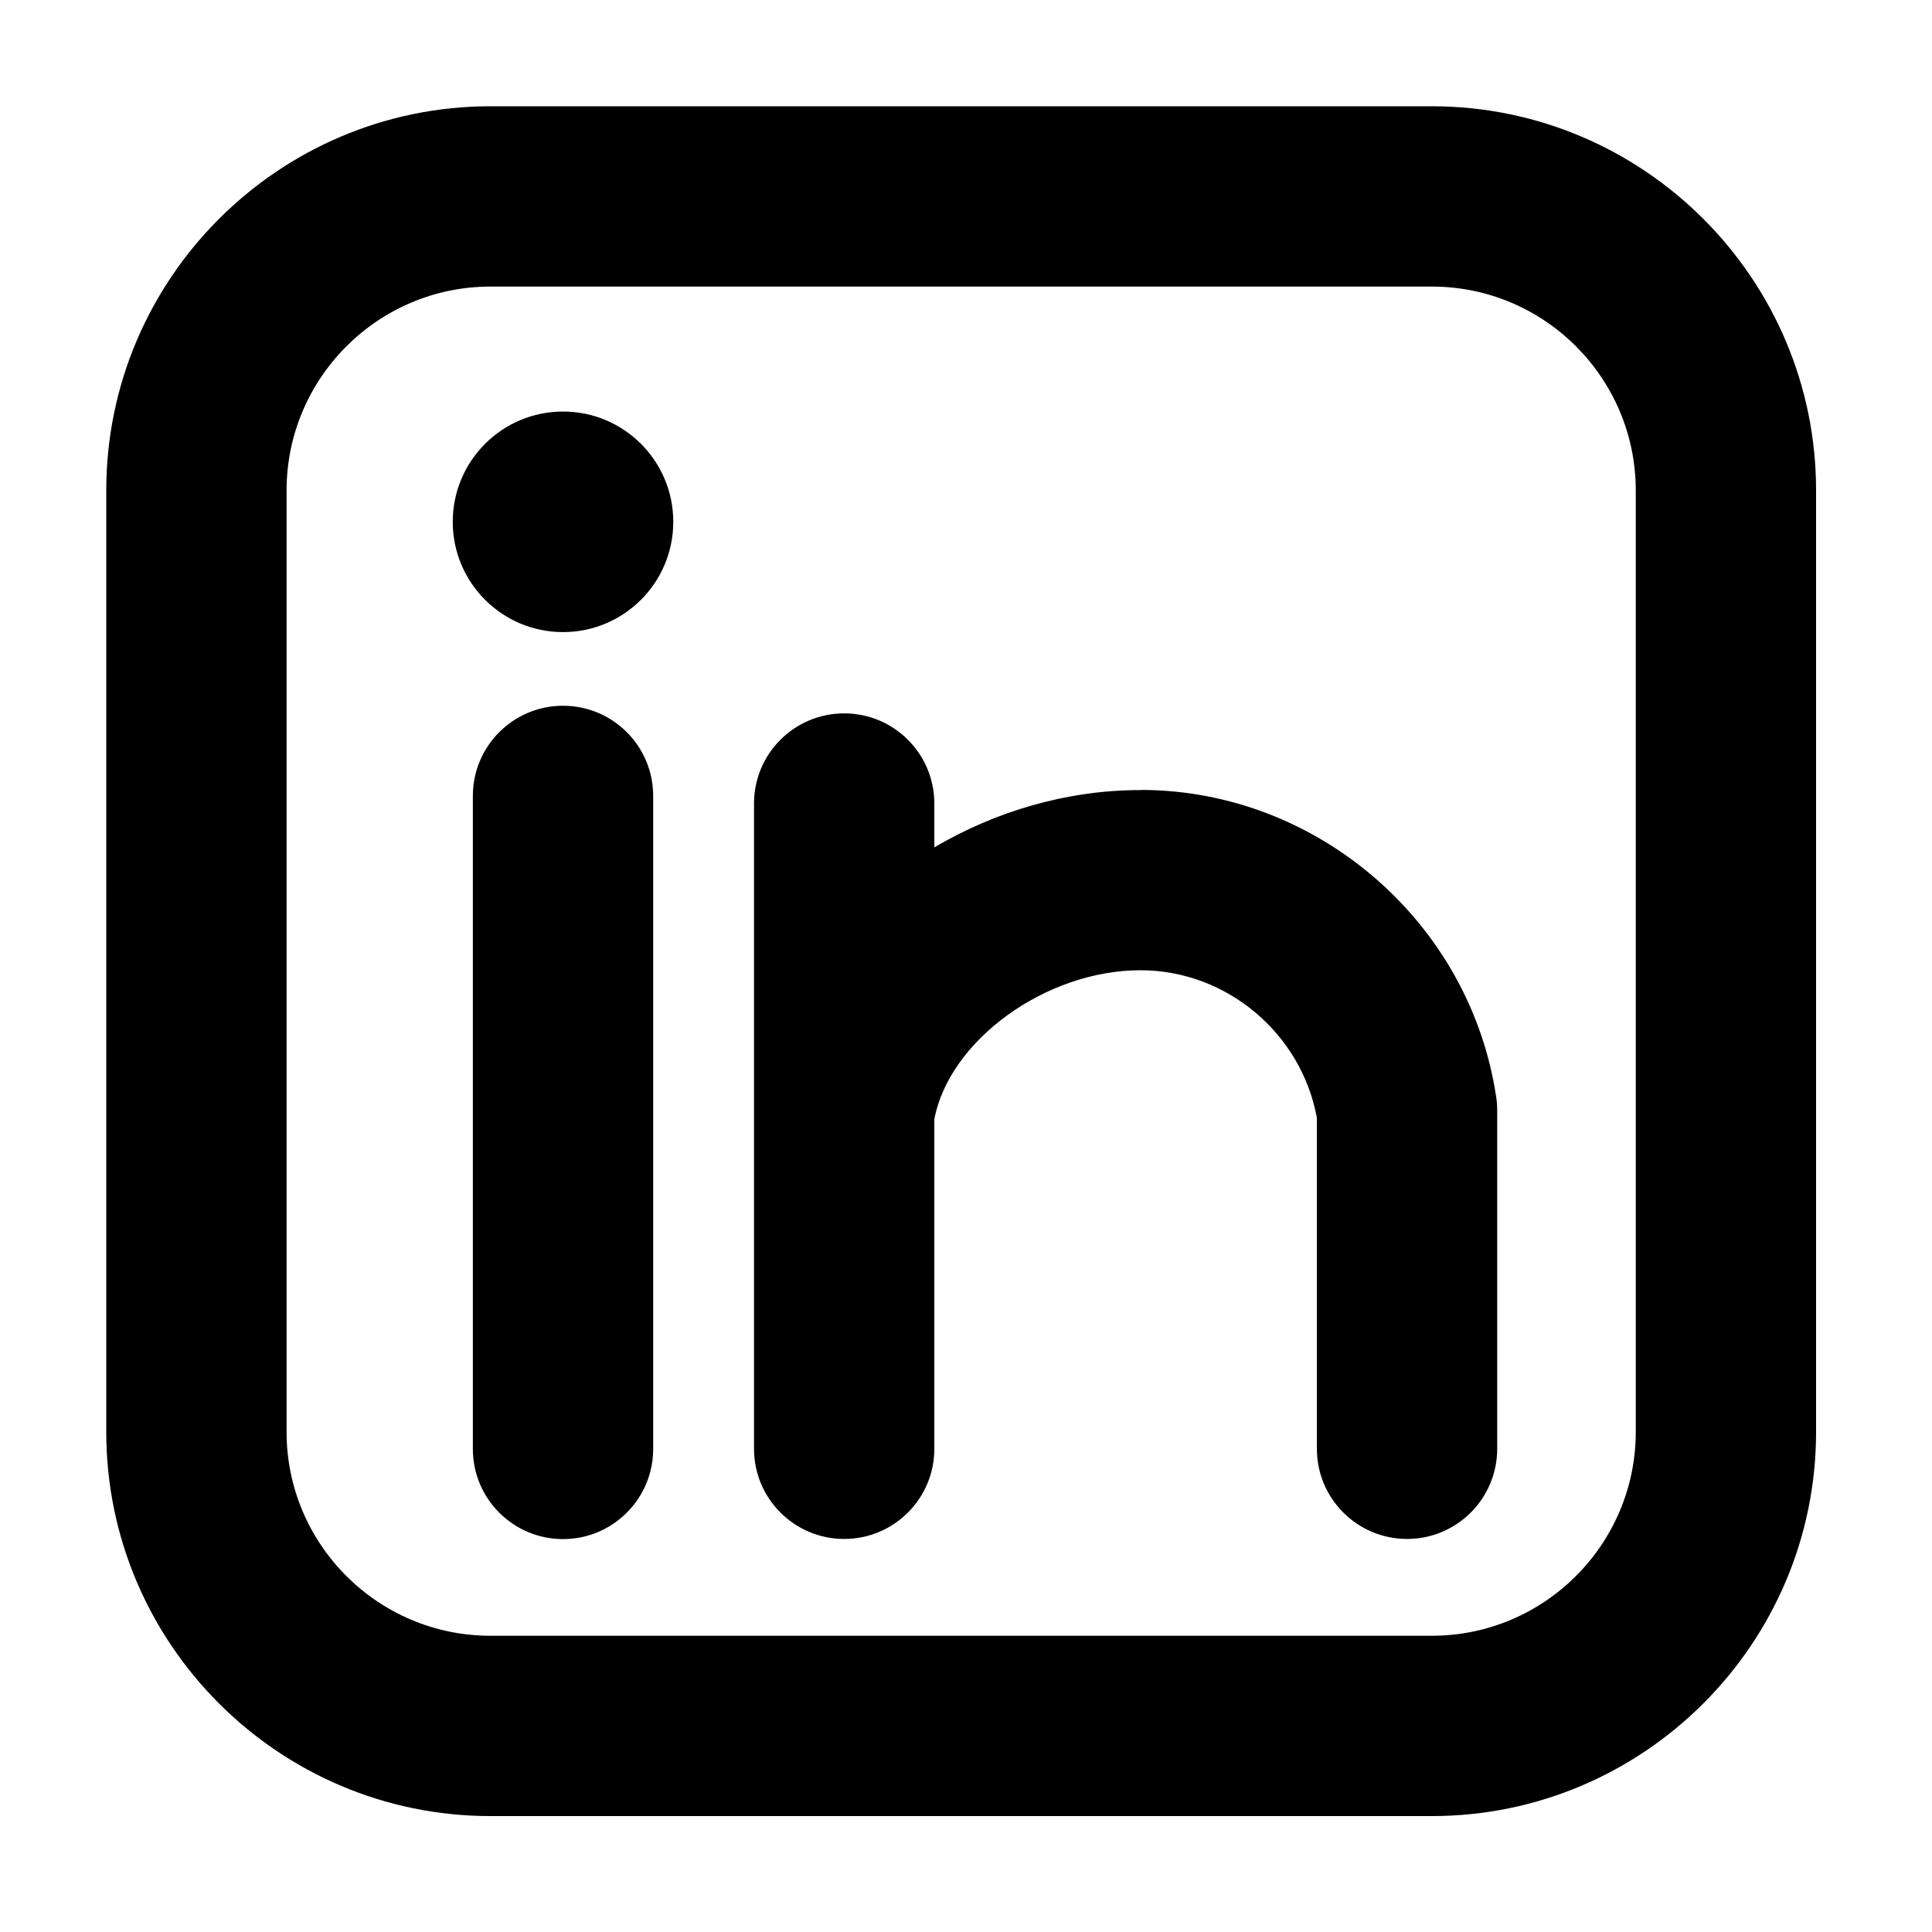
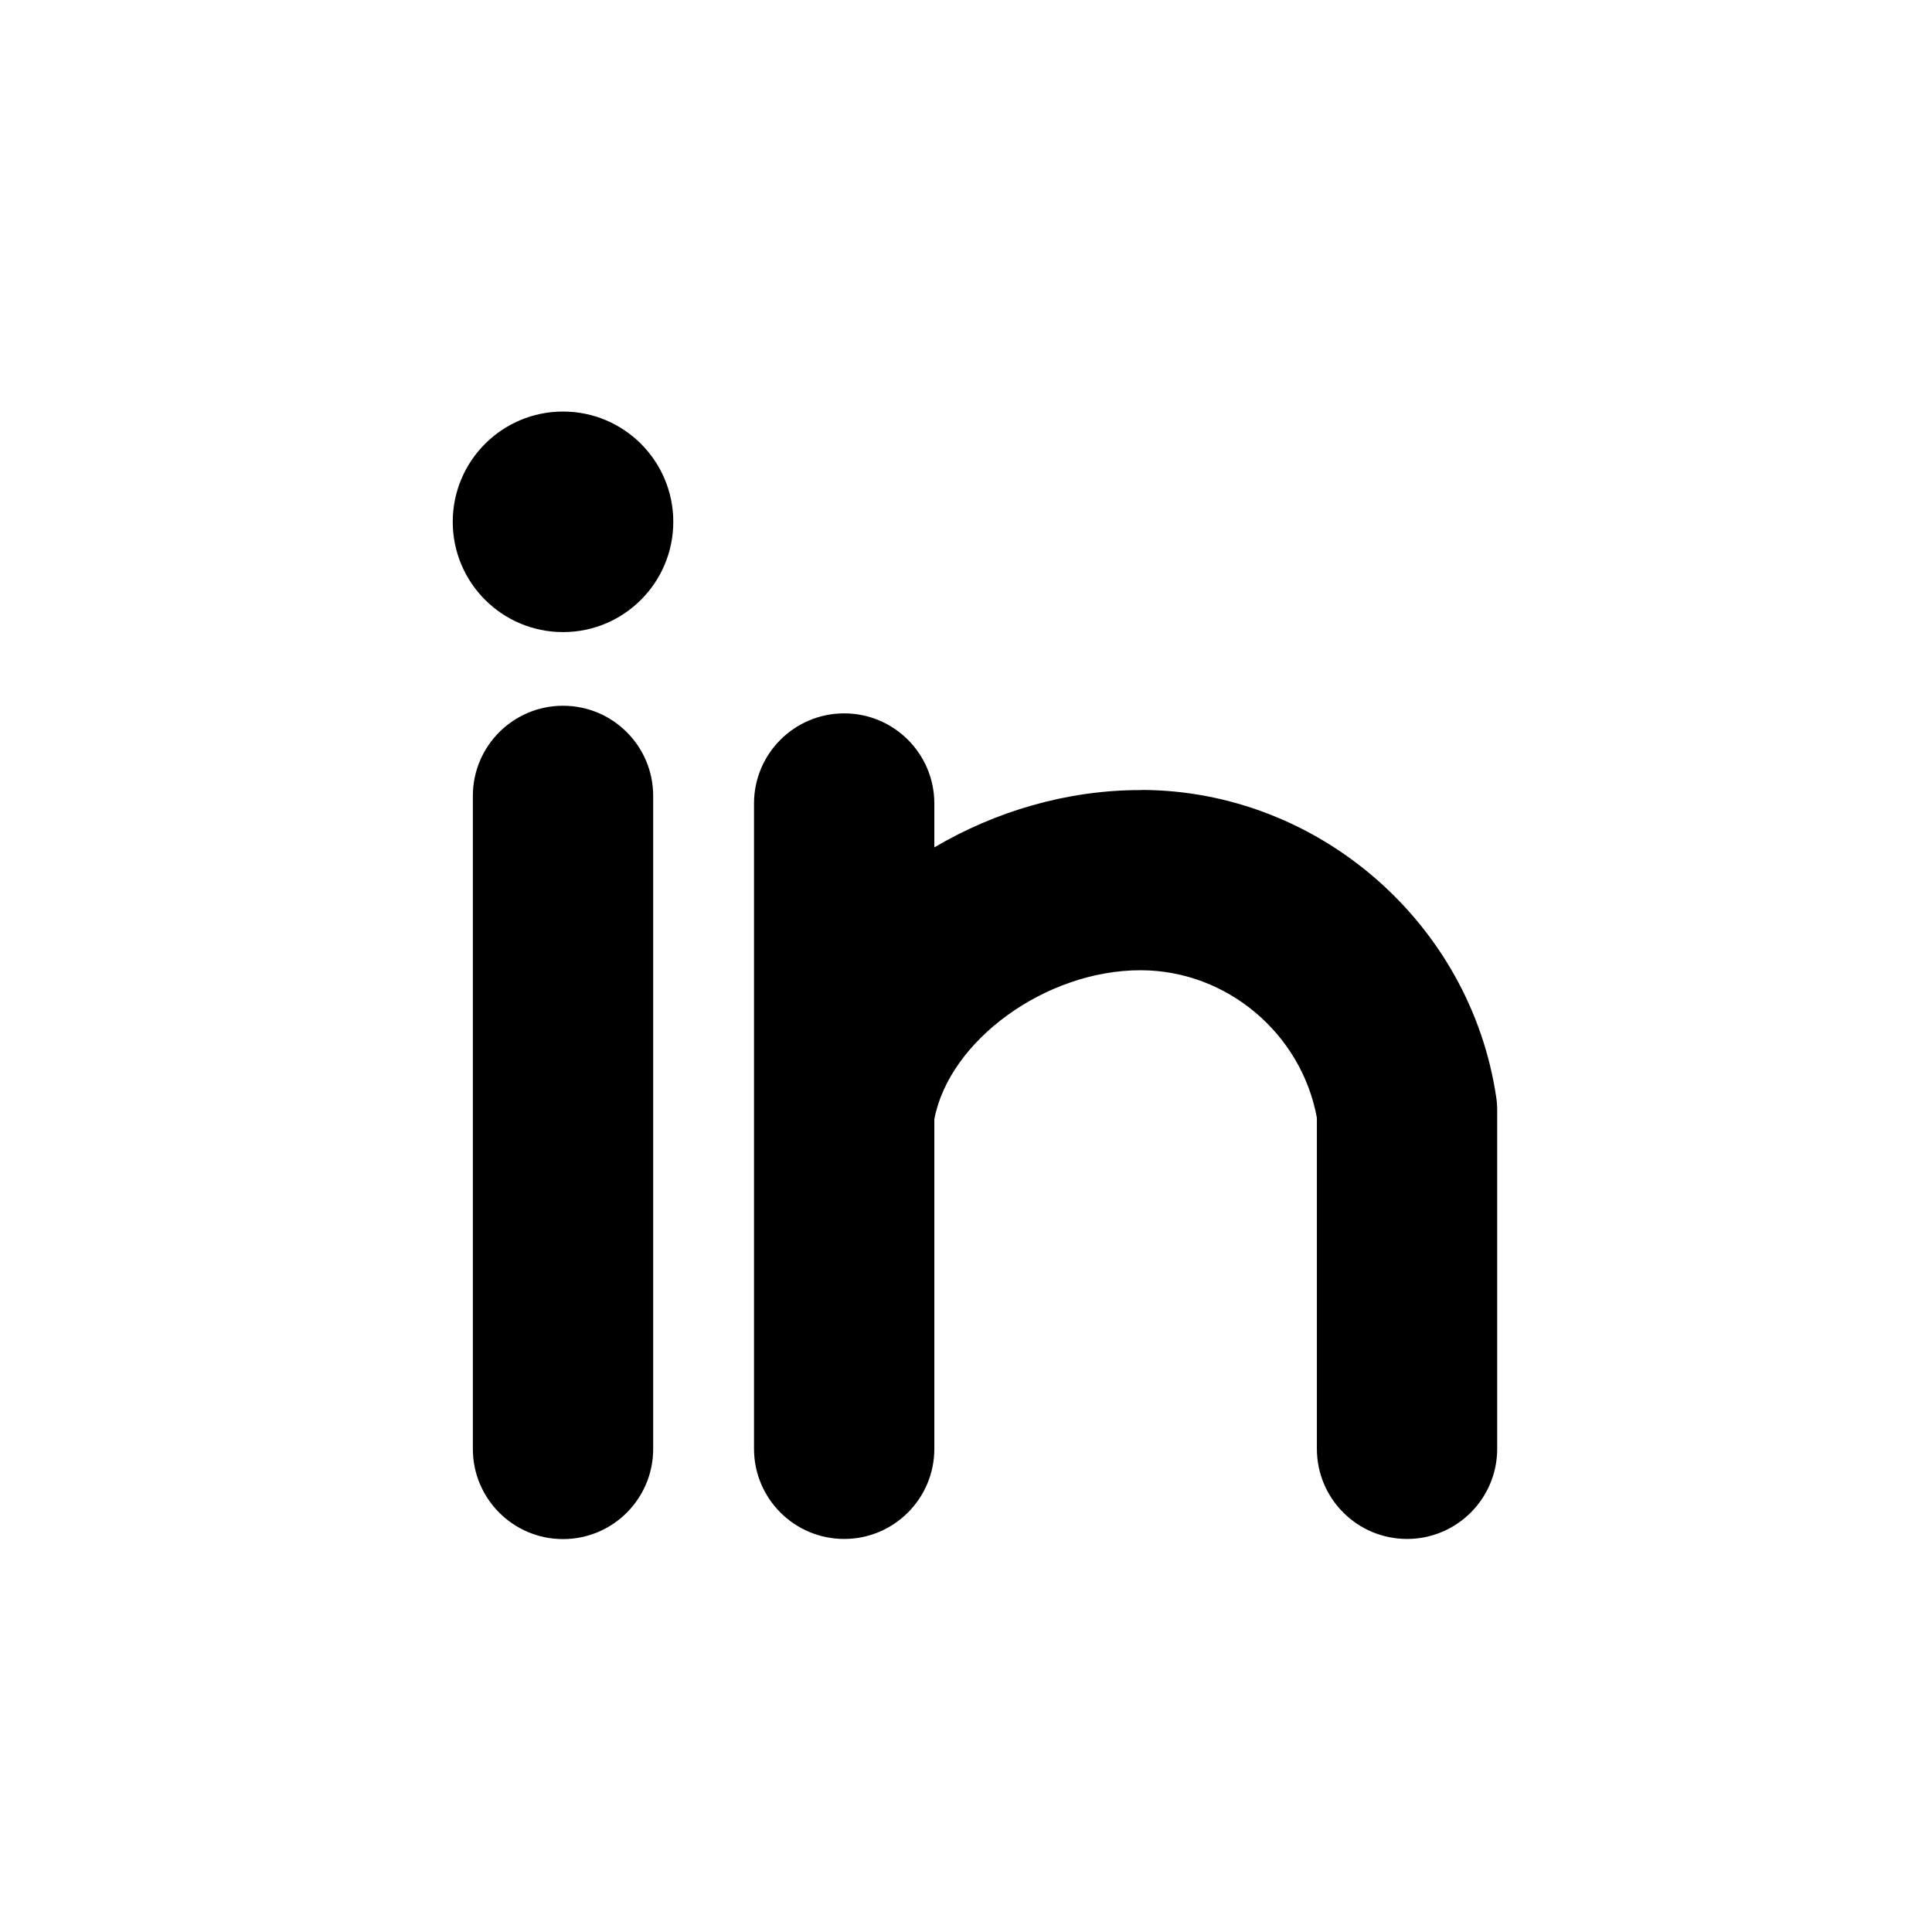
<svg xmlns="http://www.w3.org/2000/svg" width="200" height="200" viewBox="0 0 200 200" fill="none">
  <g clip-path="url(#clip0_5115_8802)">
    <path d="M58.283 42.603C51.98 42.603 46.868 47.715 46.868 54.019C46.868 60.322 51.98 65.434 58.283 65.434C64.587 65.434 69.698 60.322 69.698 54.019C69.698 47.715 64.587 42.603 58.283 42.603Z" fill="black" />
-     <path d="M148.226 11H50.774C28.848 11 11 28.848 11 50.774V148.226C11 170.152 28.848 188 50.774 188H148.226C170.152 188 188 170.152 188 148.226V50.774C188 28.848 170.152 11 148.226 11ZM169.334 148.226C169.334 159.857 159.871 169.334 148.226 169.334H50.774C39.129 169.334 29.666 159.871 29.666 148.226V50.774C29.666 39.143 39.129 29.666 50.774 29.666H148.226C159.871 29.666 169.334 39.129 169.334 50.774V148.226Z" fill="black" />
    <path d="M58.283 73.059C53.129 73.059 48.95 77.237 48.95 82.392V149.993C48.95 155.147 53.129 159.326 58.283 159.326C63.438 159.326 67.617 155.147 67.617 149.993V82.392C67.617 77.237 63.438 73.059 58.283 73.059Z" fill="black" />
    <path d="M118.202 81.788H118.044C110.42 81.788 103.039 83.999 96.722 87.718V83.181C96.722 78.026 92.543 73.848 87.388 73.848C82.234 73.848 78.055 78.026 78.055 83.181V149.978C78.055 155.132 82.234 159.311 87.388 159.311C92.543 159.311 96.722 155.132 96.722 149.978V115.861C98.258 107.72 108.237 100.44 118.044 100.44H118.13C127.018 100.469 134.729 107.002 136.323 115.718V149.978C136.323 155.132 140.501 159.311 145.656 159.311C150.811 159.311 154.989 155.132 154.989 149.978V114.957C154.989 114.497 154.961 114.038 154.889 113.593C152.218 95.529 136.452 81.846 118.217 81.774L118.202 81.788Z" fill="black" />
  </g>
  <defs>
    <clipPath id="clip0_5115_8802">
      <rect width="177" height="177" fill="white" transform="translate(11 11)" />
    </clipPath>
  </defs>
</svg>